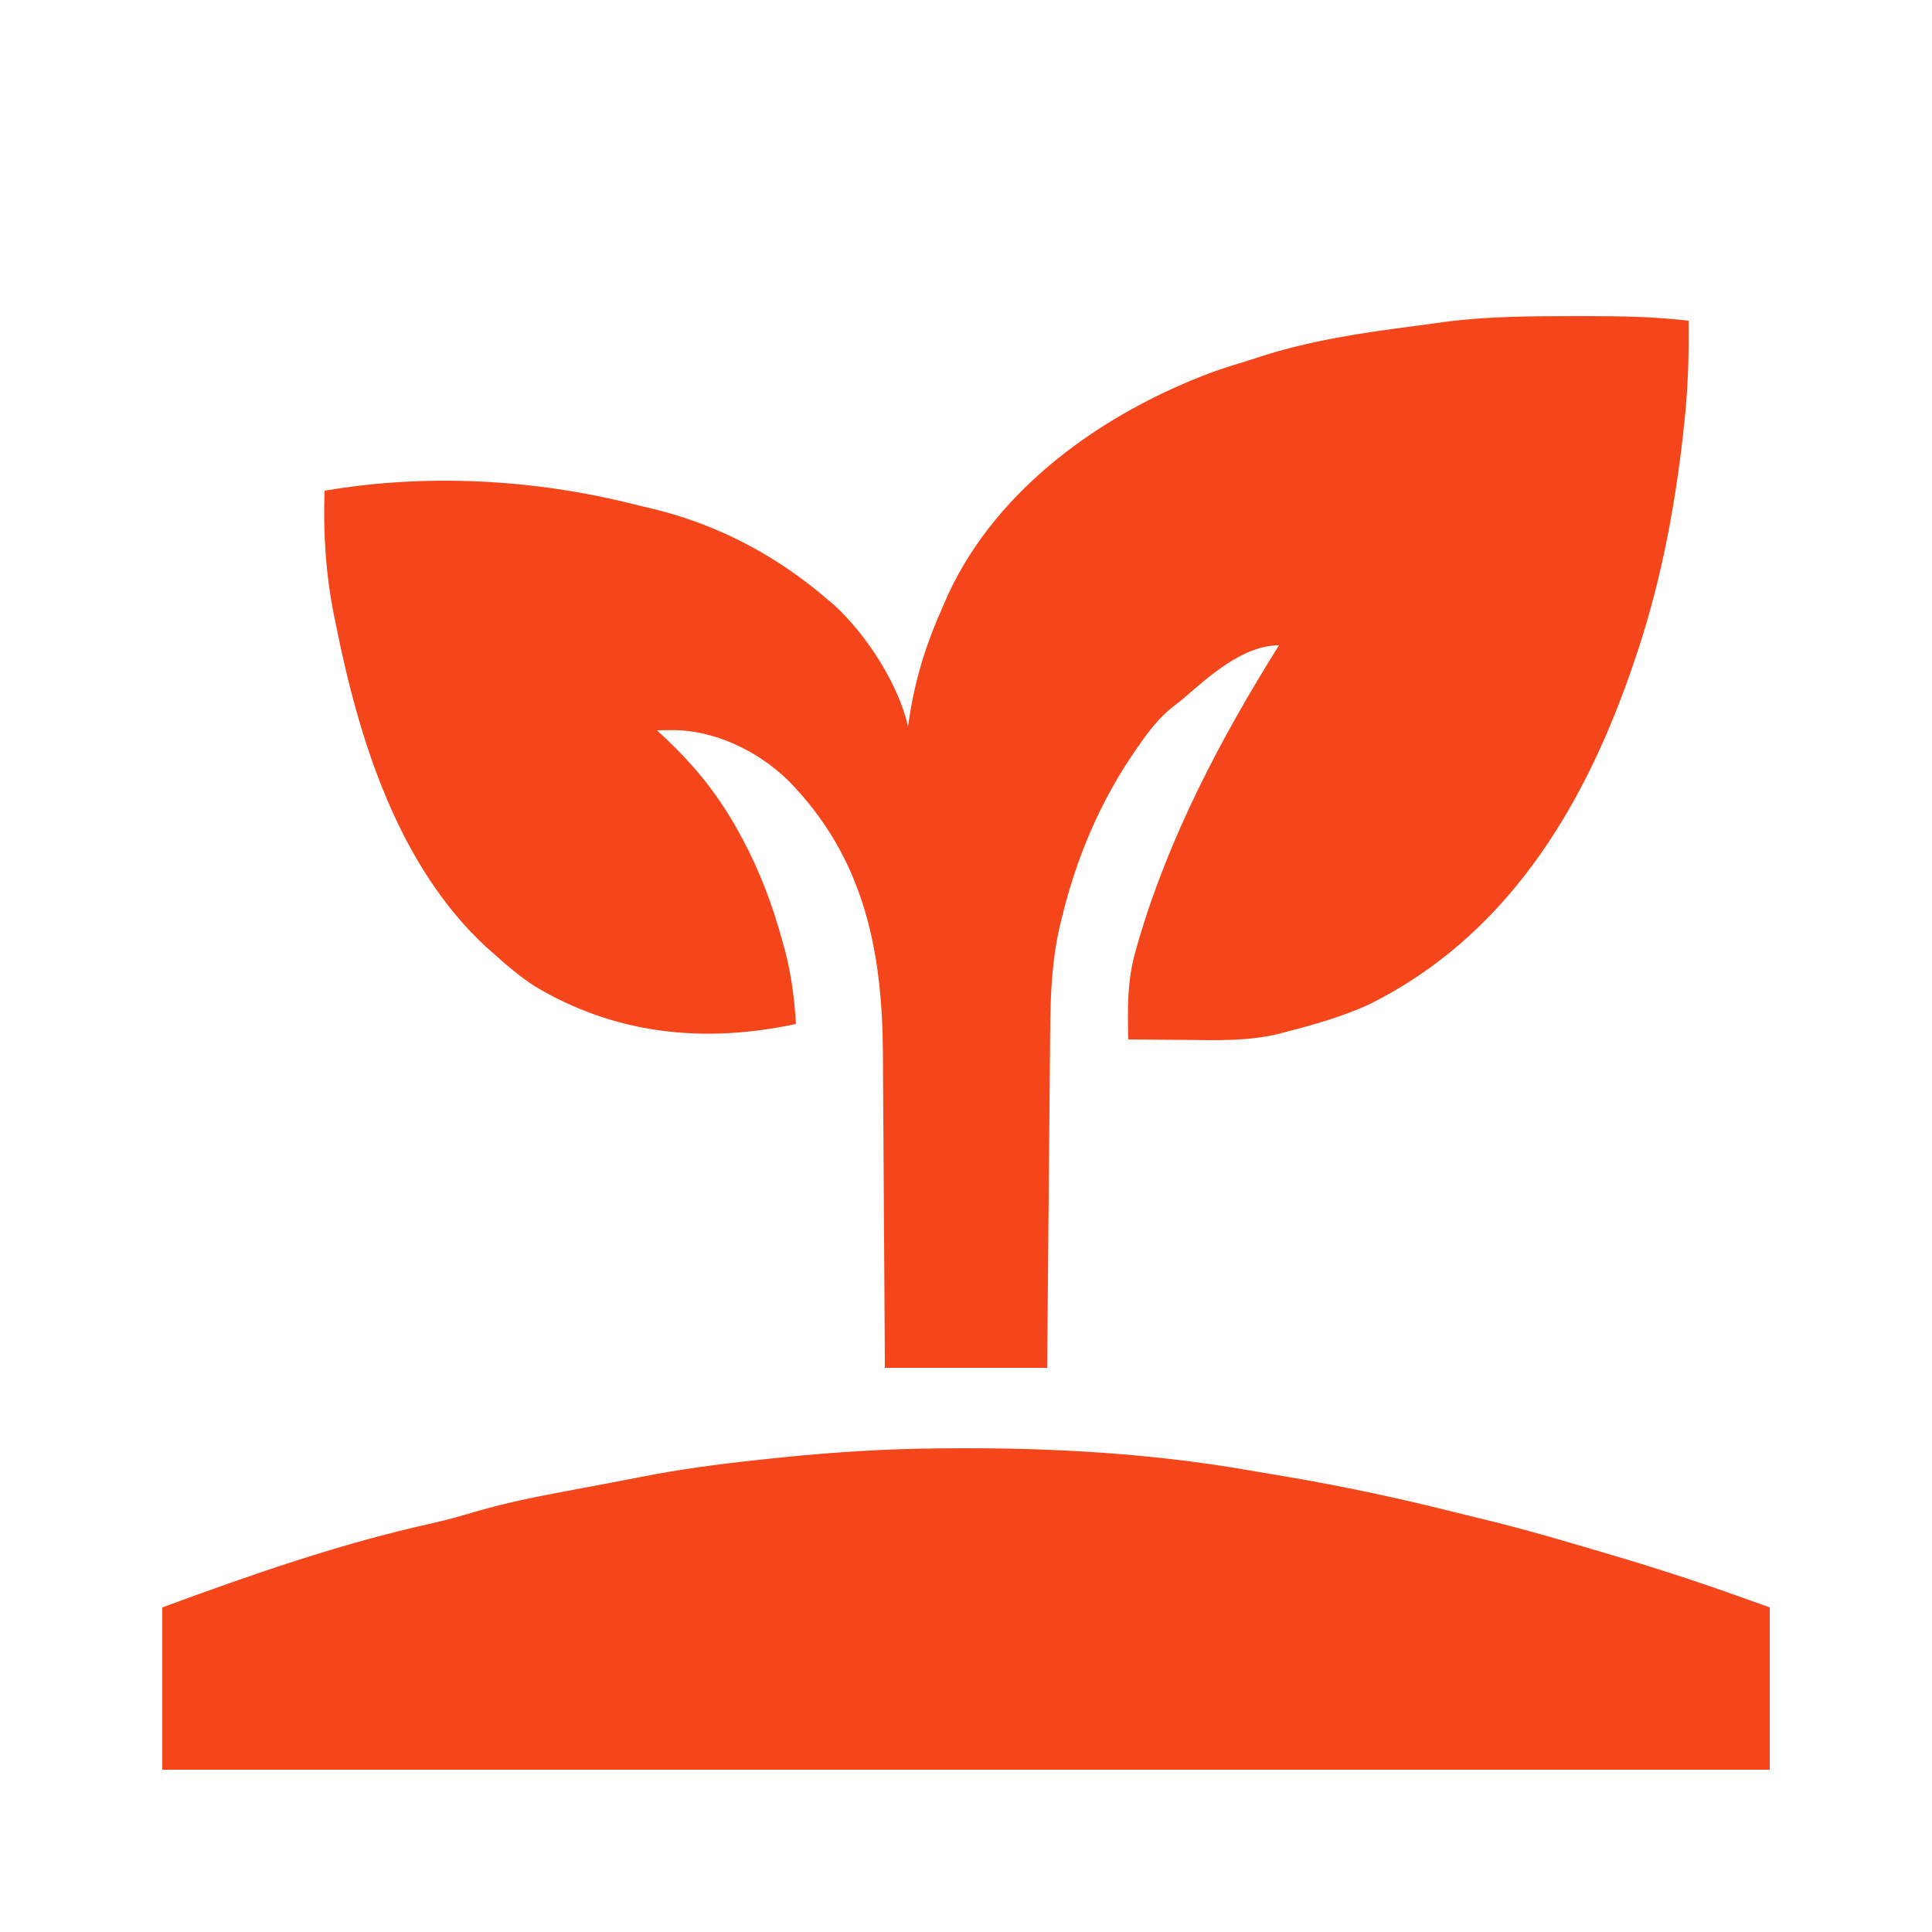
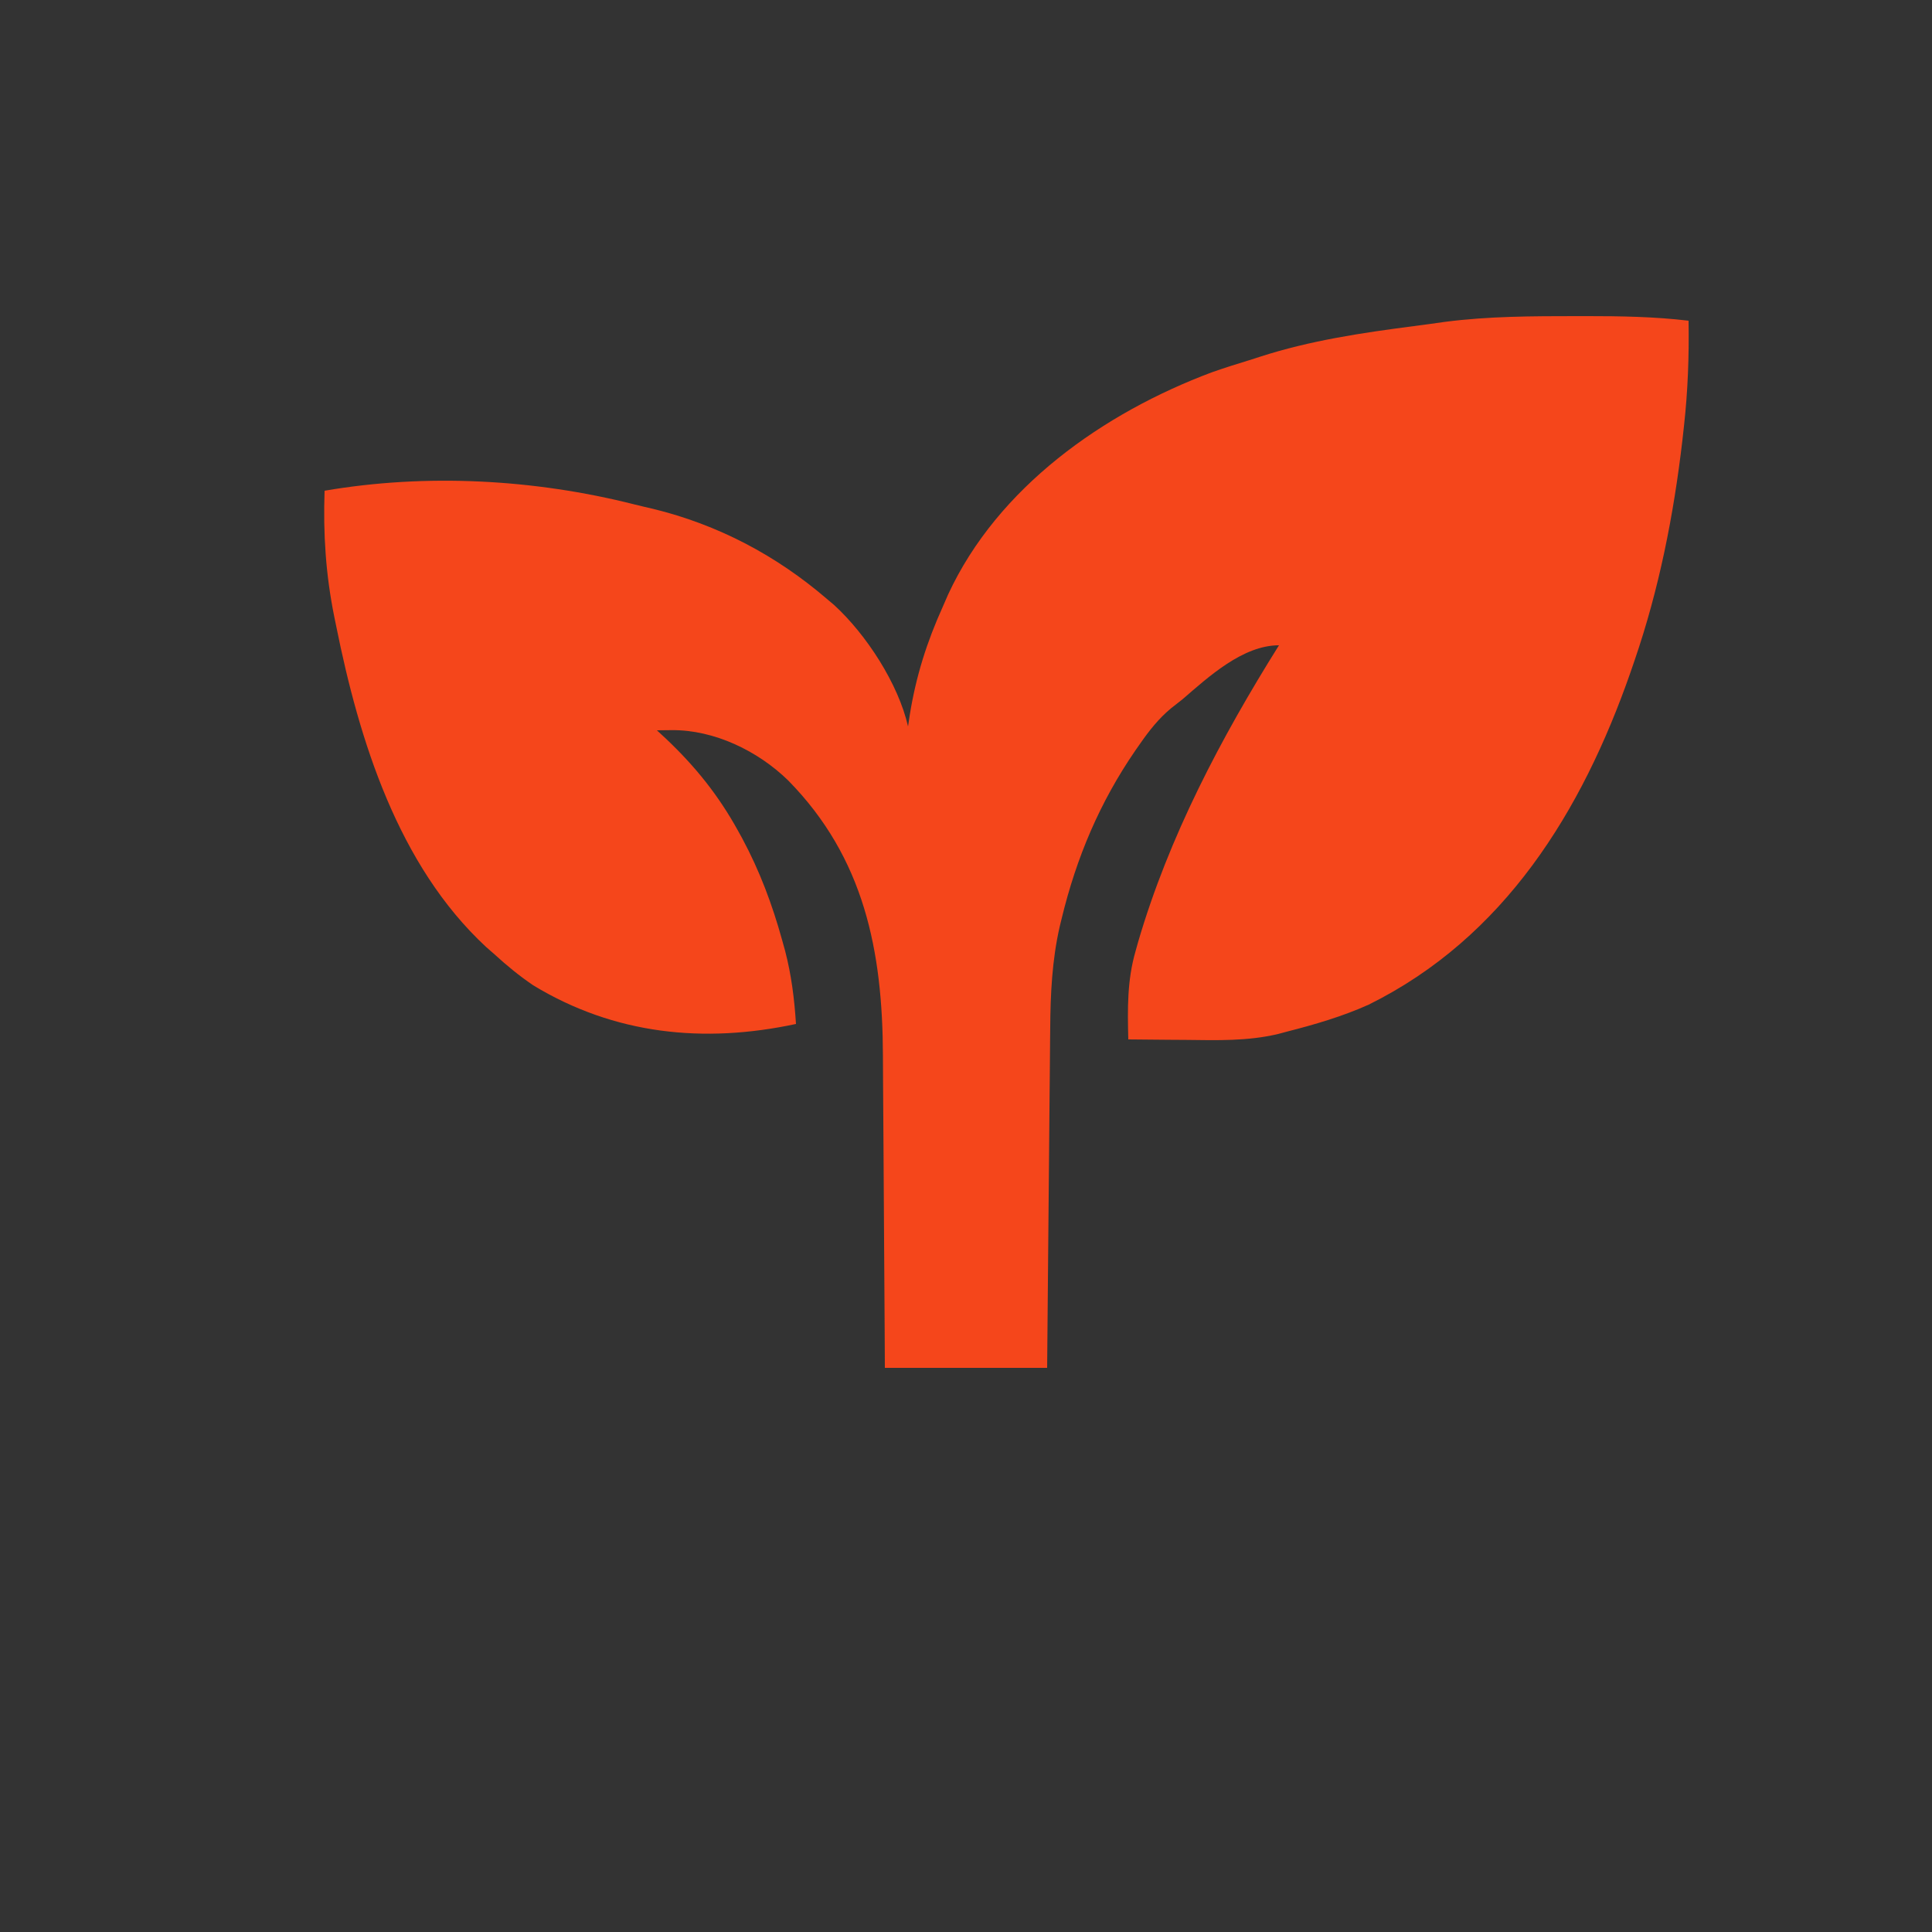
<svg xmlns="http://www.w3.org/2000/svg" version="1.1" width="500" height="500">
  <rect width="100%" height="100%" fill="#333333" stroke="none" />
-   <path d="M0 0 C165 0 330 0 500 0 C500 165 500 330 500 500 C335 500 170 500 0 500 C0 335 0 170 0 0 Z " fill="#FEFEFE" transform="translate(0,0)" />
  <path d="M0 0 C1.207 -0.002 1.207 -0.002 2.439 -0.003 C11.321 -0.002 20.105 0.132 28.938 1.188 C29.085 10.357 28.762 19.323 27.75 28.438 C27.551 30.237 27.551 30.237 27.349 32.072 C25.075 51.55 21.312 70.627 14.938 89.188 C14.607 90.149 14.277 91.111 13.937 92.102 C1.388 128.106 -18.69 160.783 -53.846 178.19 C-60.641 181.248 -67.852 183.351 -75.062 185.188 C-75.797 185.385 -76.532 185.582 -77.29 185.785 C-85.19 187.662 -93.127 187.411 -101.188 187.312 C-102.635 187.302 -104.083 187.293 -105.531 187.285 C-109.042 187.263 -112.552 187.229 -116.062 187.188 C-116.25 179.339 -116.379 171.952 -114.188 164.375 C-113.97 163.593 -113.752 162.811 -113.528 162.005 C-105.543 134.697 -92.099 109.2 -77.062 85.188 C-86.433 85.188 -95.318 93.373 -102.062 99.188 C-103.047 99.962 -104.032 100.737 -105.047 101.535 C-108.195 104.163 -110.602 107.208 -112.938 110.562 C-113.576 111.472 -113.576 111.472 -114.227 112.4 C-123.451 125.831 -129.478 140.096 -133.312 155.938 C-133.476 156.61 -133.639 157.283 -133.808 157.976 C-135.79 166.669 -136.21 175.43 -136.268 184.319 C-136.278 185.276 -136.288 186.233 -136.298 187.22 C-136.329 190.347 -136.354 193.474 -136.379 196.602 C-136.4 198.784 -136.421 200.967 -136.442 203.15 C-136.497 208.868 -136.546 214.586 -136.595 220.303 C-136.645 226.149 -136.701 231.994 -136.756 237.84 C-136.863 249.289 -136.964 260.738 -137.062 272.188 C-150.923 272.188 -164.782 272.188 -179.062 272.188 C-179.084 267.716 -179.084 267.716 -179.107 263.154 C-179.157 253.255 -179.224 243.357 -179.298 233.458 C-179.343 227.463 -179.382 221.467 -179.409 215.471 C-179.435 209.674 -179.476 203.878 -179.526 198.081 C-179.542 195.88 -179.554 193.679 -179.56 191.478 C-179.645 164.309 -184.362 140.247 -204.062 120.188 C-211.894 112.53 -223.226 107.034 -234.297 107.148 C-235.54 107.161 -236.782 107.174 -238.062 107.188 C-237.301 107.891 -236.539 108.595 -235.754 109.32 C-228.111 116.554 -222.147 123.974 -217.062 133.188 C-216.712 133.823 -216.362 134.458 -216 135.112 C-211.434 143.607 -208.199 152.272 -205.625 161.562 C-205.254 162.899 -205.254 162.899 -204.876 164.262 C-203.245 170.544 -202.472 176.715 -202.062 183.188 C-225.94 188.31 -249.077 185.924 -270.062 173.188 C-273.644 170.75 -276.872 168.114 -280.062 165.188 C-280.795 164.547 -281.527 163.906 -282.281 163.246 C-305.073 142.099 -315.111 109.749 -321.062 80.188 C-321.229 79.376 -321.396 78.564 -321.567 77.728 C-323.768 66.79 -324.443 56.333 -324.062 45.188 C-297.748 40.674 -269.78 42.183 -243.937 48.716 C-242.329 49.12 -240.714 49.497 -239.098 49.867 C-222.246 53.972 -207.174 61.92 -194.062 73.188 C-193.446 73.707 -192.83 74.226 -192.195 74.762 C-183.871 82.376 -175.567 95.156 -173.062 106.188 C-172.916 105.207 -172.769 104.226 -172.617 103.215 C-171 93.203 -168.228 84.418 -164.062 75.188 C-163.384 73.629 -163.384 73.629 -162.691 72.039 C-149.817 44.247 -122.465 25.043 -94.455 14.546 C-91.018 13.334 -87.547 12.253 -84.062 11.188 C-83.388 10.969 -82.713 10.751 -82.018 10.525 C-69.01 6.322 -55.74 4.34 -42.207 2.594 C-39.53 2.248 -36.859 1.875 -34.188 1.496 C-22.823 0.013 -11.442 0.008 0 0 Z " fill="#F5461B" transform="translate(408.062,81.812)" />
-   <path d="M0 0 C28.643 -0.544 57.258 0.675 85.528 5.622 C88.58 6.154 91.635 6.66 94.69 7.168 C109.448 9.669 123.978 12.746 138.489 16.411 C140.794 16.99 143.101 17.552 145.413 18.102 C157.443 21.001 169.288 24.54 181.144 28.078 C181.837 28.285 182.53 28.491 183.244 28.704 C195.689 32.429 207.935 36.639 220.144 41.078 C220.144 54.938 220.144 68.798 220.144 83.078 C82.864 83.078 -54.416 83.078 -195.856 83.078 C-195.856 69.218 -195.856 55.358 -195.856 41.078 C-172.86 32.606 -149.762 24.532 -125.798 19.246 C-121.885 18.368 -118.065 17.272 -114.22 16.133 C-106.716 13.96 -99.157 12.44 -91.481 11.016 C-89.559 10.651 -89.559 10.651 -87.599 10.279 C-84.996 9.787 -82.392 9.299 -79.788 8.815 C-77.168 8.328 -74.555 7.82 -71.94 7.302 C-62.04 5.347 -52.139 4.023 -42.106 2.953 C-41.314 2.868 -40.522 2.782 -39.705 2.694 C-26.448 1.269 -13.332 0.27 0 0 Z " fill="#F5461B" transform="translate(237.856,374.922)" />
</svg>